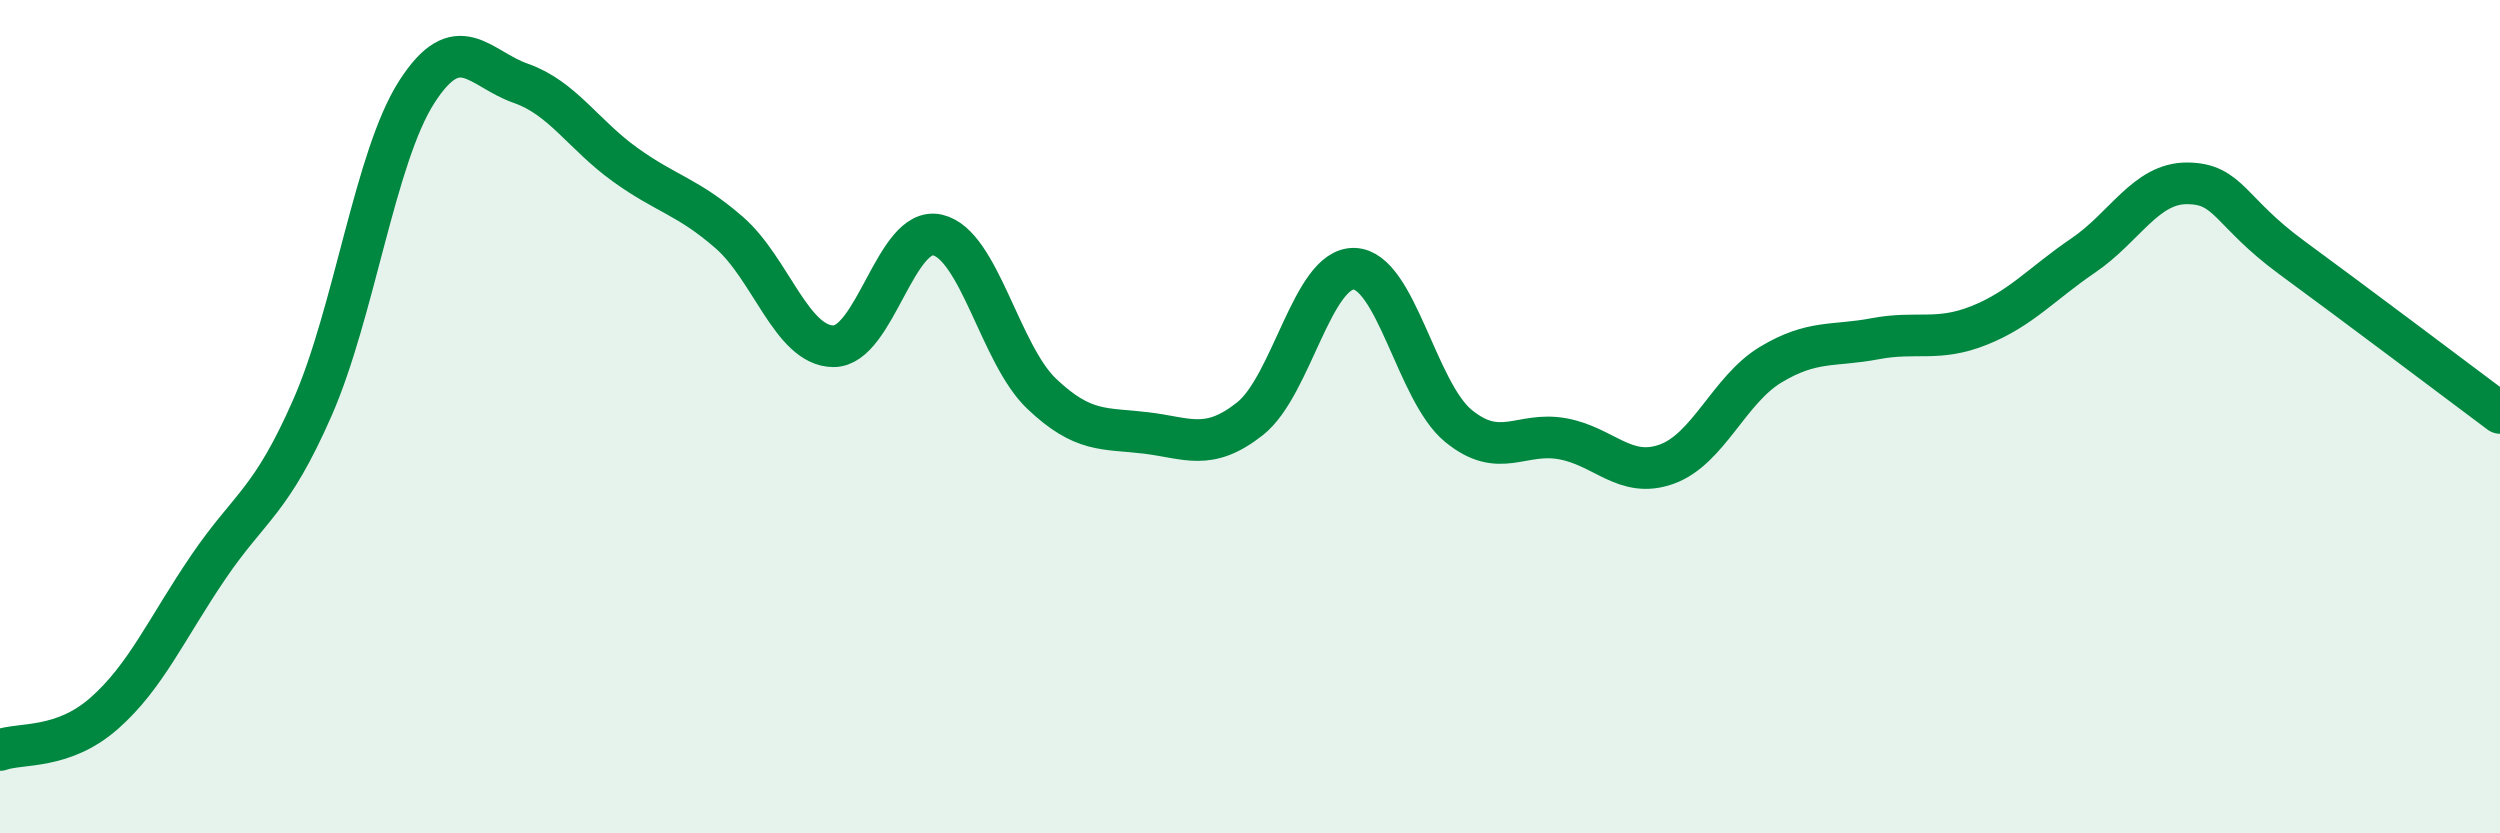
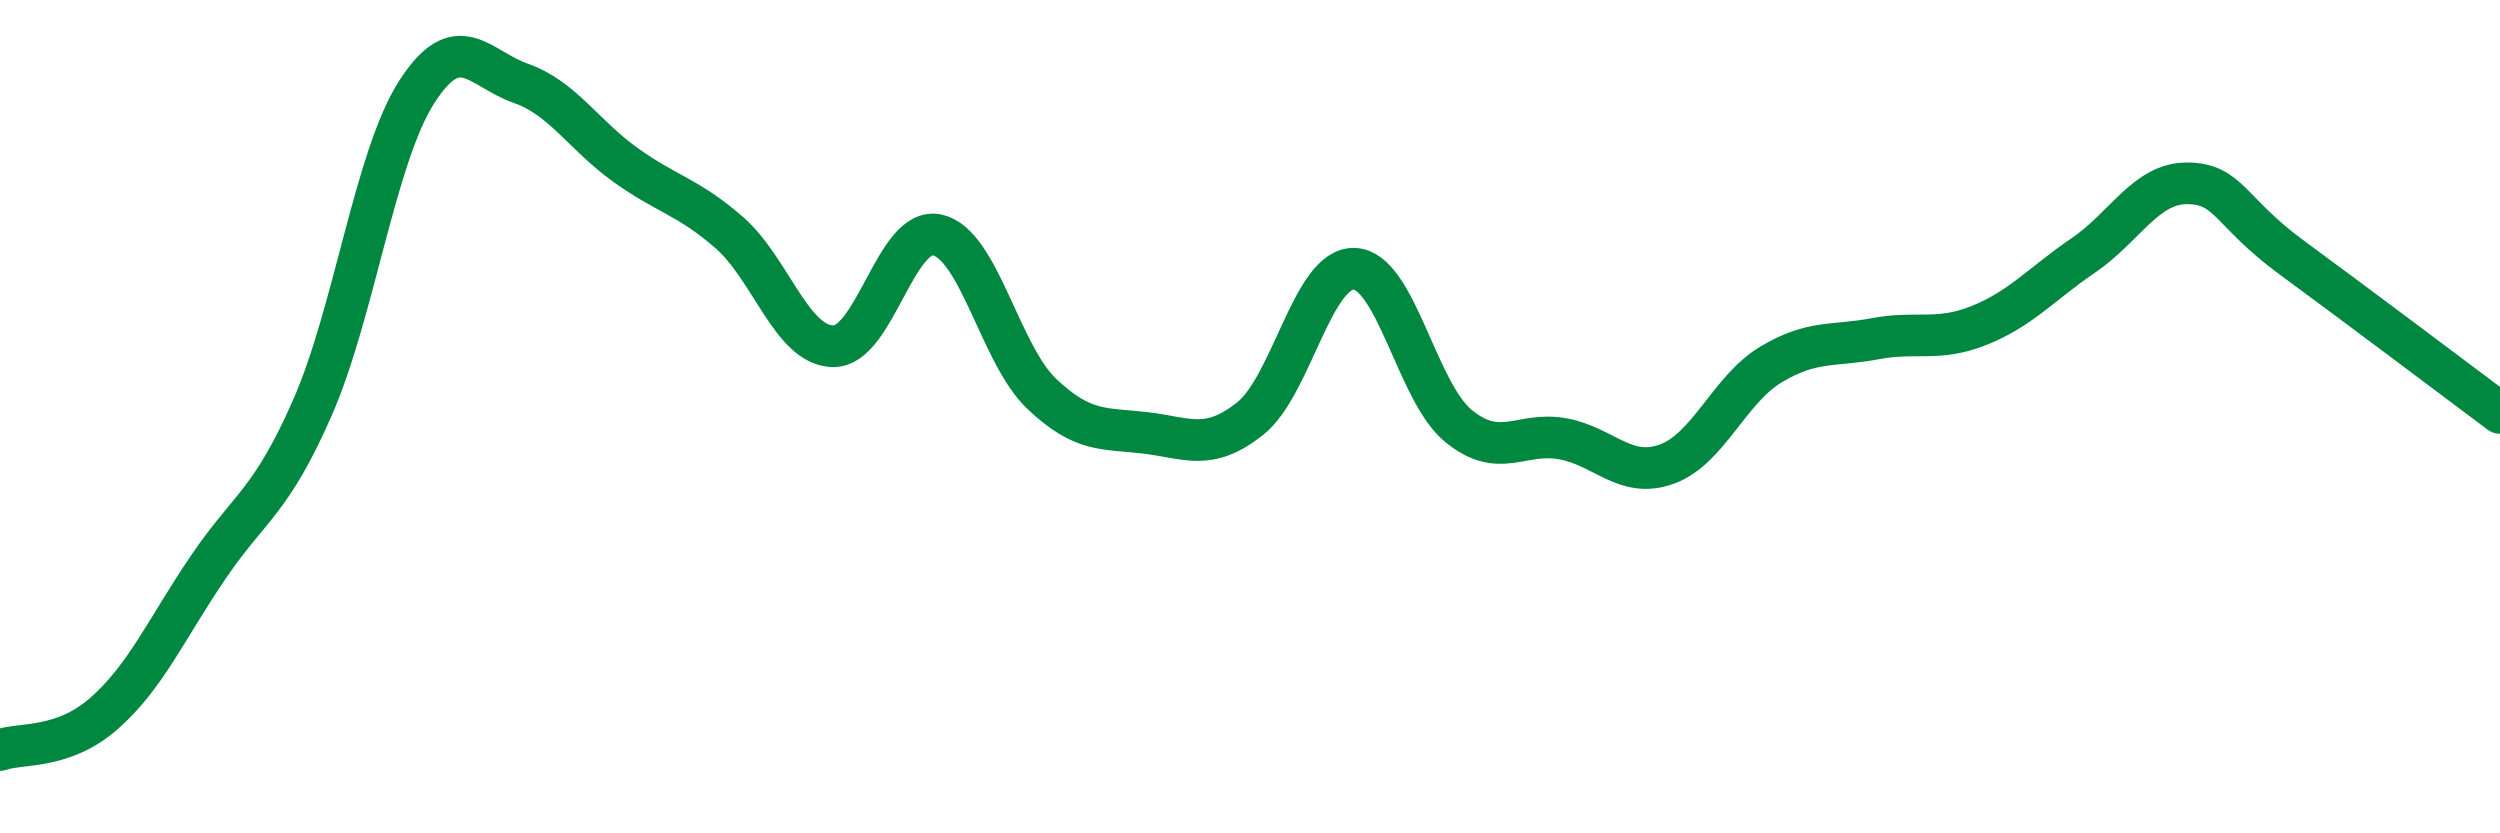
<svg xmlns="http://www.w3.org/2000/svg" width="60" height="20" viewBox="0 0 60 20">
-   <path d="M 0,18 C 0.5,17.82 1.5,18 2.5,17.12 C 3.5,16.24 4,15.08 5,13.61 C 6,12.14 6.5,12.06 7.5,9.78 C 8.5,7.5 9,3.77 10,2.21 C 11,0.65 11.5,1.65 12.5,2 C 13.5,2.35 14,3.23 15,3.95 C 16,4.67 16.5,4.71 17.5,5.58 C 18.5,6.45 19,8.3 20,8.31 C 21,8.32 21.5,5.41 22.5,5.64 C 23.5,5.87 24,8.5 25,9.45 C 26,10.4 26.5,10.27 27.5,10.39 C 28.5,10.51 29,10.84 30,10.05 C 31,9.26 31.5,6.42 32.5,6.45 C 33.5,6.48 34,9.4 35,10.22 C 36,11.04 36.5,10.35 37.5,10.53 C 38.5,10.71 39,11.5 40,11.14 C 41,10.78 41.5,9.35 42.5,8.75 C 43.5,8.15 44,8.32 45,8.13 C 46,7.94 46.5,8.21 47.5,7.81 C 48.5,7.41 49,6.81 50,6.13 C 51,5.45 51.5,4.39 52.5,4.4 C 53.5,4.41 53.5,5.08 55,6.18 C 56.5,7.28 59,9.16 60,9.91L60 20L0 20Z" fill="#008740" opacity="0.1" stroke-linecap="round" stroke-linejoin="round" />
  <path d="M 0,18 C 0.5,17.82 1.5,18 2.5,17.12 C 3.5,16.24 4,15.08 5,13.61 C 6,12.14 6.5,12.06 7.5,9.78 C 8.5,7.5 9,3.77 10,2.21 C 11,0.65 11.5,1.65 12.5,2 C 13.5,2.35 14,3.23 15,3.95 C 16,4.67 16.5,4.71 17.5,5.58 C 18.5,6.45 19,8.3 20,8.31 C 21,8.32 21.5,5.41 22.5,5.64 C 23.5,5.87 24,8.5 25,9.45 C 26,10.4 26.5,10.27 27.5,10.39 C 28.5,10.51 29,10.84 30,10.05 C 31,9.26 31.5,6.42 32.5,6.45 C 33.5,6.48 34,9.4 35,10.22 C 36,11.04 36.5,10.35 37.5,10.53 C 38.5,10.71 39,11.5 40,11.14 C 41,10.78 41.5,9.35 42.5,8.75 C 43.5,8.15 44,8.32 45,8.13 C 46,7.94 46.5,8.21 47.5,7.81 C 48.5,7.41 49,6.81 50,6.13 C 51,5.45 51.5,4.39 52.5,4.4 C 53.5,4.41 53.5,5.08 55,6.18 C 56.5,7.28 59,9.16 60,9.91" stroke="#008740" stroke-width="1" fill="none" stroke-linecap="round" stroke-linejoin="round" />
</svg>